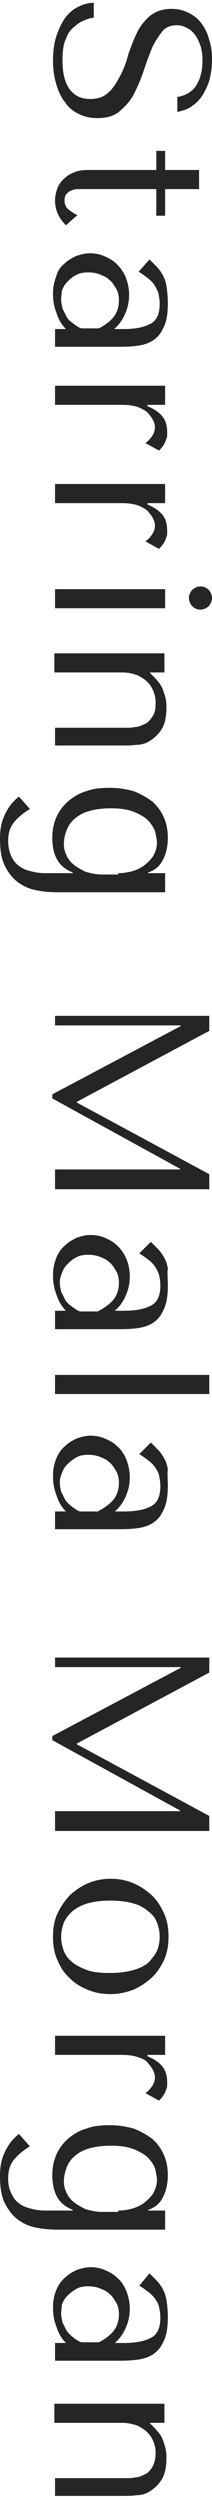
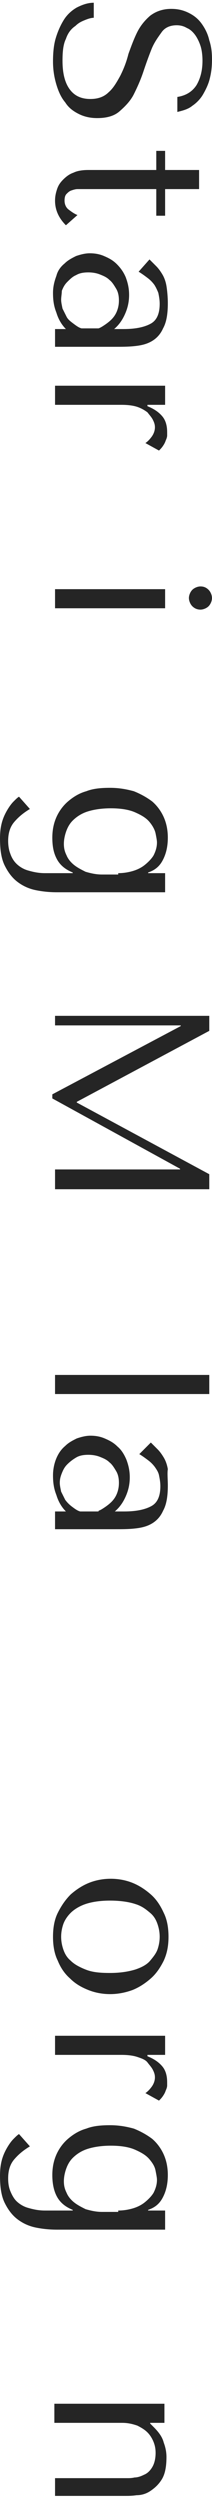
<svg xmlns="http://www.w3.org/2000/svg" version="1.1" id="_レイヤー_1" x="0px" y="0px" viewBox="0 0 31.2 366.2" style="enable-background:new 0 0 31.2 366.2;" xml:space="preserve">
  <style type="text/css">
	.st0{fill:#252525;}
</style>
  <g>
    <path class="st0" d="M13.9,2.6c-0.4,0-0.8,0.1-1.3,0.3c-0.5,0.2-1,0.4-1.5,0.9C10.5,4.2,10,4.8,9.7,5.7C9.3,6.5,9.2,7.6,9.2,8.9   c0,1.7,0.3,3.1,1,4.1s1.7,1.5,3.1,1.5c1.1,0,2-0.3,2.7-1c0.7-0.6,1.2-1.5,1.7-2.4c0.5-1,0.9-2,1.2-3.2c0.4-1.1,0.8-2.2,1.3-3.2   c0.5-1,1.2-1.8,1.9-2.4c0.8-0.6,1.8-1,3.1-1c1,0,1.8,0.2,2.6,0.6c0.8,0.4,1.4,0.9,1.9,1.6c0.5,0.7,0.9,1.5,1.1,2.4   c0.3,0.9,0.4,1.8,0.4,2.8c0,1-0.1,1.9-0.3,2.7c-0.2,0.9-0.6,1.7-1,2.4c-0.4,0.7-1,1.3-1.6,1.7c-0.6,0.5-1.4,0.7-2.2,0.9v-2.2   c1.3-0.2,2.2-0.8,2.8-1.7c0.6-1,0.9-2.2,0.9-3.6c0-0.8-0.1-1.6-0.3-2.2c-0.2-0.6-0.5-1.2-0.8-1.6c-0.3-0.4-0.7-0.8-1.2-1   C27,3.8,26.5,3.7,26,3.7c-0.9,0-1.7,0.3-2.2,1s-1.1,1.5-1.5,2.5c-0.4,1-0.8,2.1-1.2,3.3c-0.4,1.2-0.9,2.3-1.4,3.3s-1.3,1.8-2.1,2.5   s-1.9,1-3.3,1c-1,0-1.9-0.2-2.7-0.6c-0.8-0.4-1.5-0.9-2-1.7c-0.6-0.7-1-1.6-1.3-2.6s-0.5-2.1-0.5-3.4c0-1.2,0.1-2.4,0.4-3.4   c0.3-1,0.7-1.9,1.2-2.7c0.5-0.8,1.2-1.4,1.9-1.8c0.8-0.4,1.6-0.7,2.5-0.7V2.6z" />
    <path class="st0" d="M23,22.1h1.3v2.8h5v2.8h-5v3.9H23v-3.9H12.3c-0.3,0-0.6,0-0.9,0c-0.3,0-0.6,0.1-0.9,0.2   c-0.3,0.1-0.5,0.3-0.7,0.5c-0.2,0.2-0.3,0.5-0.3,1c0,0.5,0.2,1,0.6,1.3c0.4,0.3,0.8,0.6,1.3,0.8L9.7,33c-1.1-1.1-1.6-2.3-1.6-3.6   c0-0.6,0.1-1.1,0.3-1.7s0.5-1,0.9-1.4c0.4-0.4,0.9-0.8,1.5-1c0.6-0.3,1.4-0.4,2.2-0.4h10V22.1z" />
    <path class="st0" d="M24.7,44.4c0,1.6-0.2,2.8-0.7,3.7c-0.4,0.9-1,1.5-1.7,1.9s-1.5,0.6-2.5,0.7c-0.9,0.1-1.9,0.1-2.9,0.1H8.1v-2.6   h1.6c-0.6-0.6-1.1-1.4-1.4-2.4c-0.4-1-0.5-1.9-0.5-2.9c0-0.9,0.2-1.7,0.5-2.5C8.5,39.6,9,39,9.5,38.6c0.5-0.5,1.1-0.8,1.7-1.1   c0.6-0.2,1.3-0.4,2-0.4c0.7,0,1.4,0.1,2.1,0.4c0.7,0.3,1.3,0.6,1.9,1.2s1,1.2,1.3,1.9c0.3,0.8,0.5,1.6,0.5,2.6c0,1-0.2,1.9-0.6,2.8   c-0.4,0.9-0.9,1.6-1.6,2.2h1.4c1.8,0,3.1-0.3,4-0.8c0.9-0.5,1.3-1.5,1.3-2.9c0-0.6-0.1-1.1-0.2-1.6c-0.2-0.5-0.4-0.9-0.6-1.2   c-0.3-0.4-0.6-0.7-1-1c-0.4-0.3-0.8-0.6-1.3-0.9L22,38c0.3,0.3,0.6,0.6,1,1c0.3,0.3,0.6,0.7,0.9,1.2c0.3,0.5,0.5,1.1,0.6,1.7   S24.7,43.5,24.7,44.4z M14.5,48.1c0.3-0.1,0.6-0.3,0.9-0.5c0.3-0.2,0.7-0.5,1-0.8c0.3-0.3,0.6-0.7,0.8-1.2c0.2-0.5,0.3-1,0.3-1.6   c0-0.6-0.1-1.2-0.4-1.7s-0.6-1-1-1.3c-0.4-0.4-0.9-0.6-1.4-0.8c-0.5-0.2-1.1-0.3-1.7-0.3c-0.7,0-1.3,0.1-1.8,0.4   c-0.5,0.2-0.9,0.6-1.3,1s-0.6,0.8-0.8,1.3C9.1,43,9,43.5,9,43.9c0,0.4,0.1,0.8,0.2,1.3c0.2,0.4,0.4,0.8,0.6,1.2s0.6,0.7,1,1   c0.4,0.3,0.8,0.6,1.2,0.7H14.5z" />
    <path class="st0" d="M24.3,59.3h-2.6v0.2c1,0.4,1.7,0.9,2.2,1.5c0.5,0.6,0.7,1.4,0.7,2.3c0,0.1,0,0.3,0,0.5c0,0.2-0.1,0.5-0.2,0.7   c-0.1,0.3-0.2,0.5-0.4,0.8c-0.2,0.3-0.4,0.5-0.6,0.7l-2-1.1c0.3-0.2,0.6-0.5,0.9-0.9c0.3-0.4,0.5-0.9,0.5-1.4   c0-0.4-0.1-0.7-0.3-1.1s-0.5-0.7-0.8-1.1c-0.4-0.3-0.9-0.6-1.5-0.8c-0.6-0.2-1.4-0.3-2.3-0.3H8.1v-2.8h16.2V59.3z" />
-     <path class="st0" d="M24.3,73.7h-2.6v0.2c1,0.4,1.7,0.9,2.2,1.5c0.5,0.6,0.7,1.4,0.7,2.3c0,0.1,0,0.3,0,0.5c0,0.2-0.1,0.5-0.2,0.7   c-0.1,0.3-0.2,0.5-0.4,0.8c-0.2,0.3-0.4,0.5-0.6,0.7l-2-1.1c0.3-0.2,0.6-0.5,0.9-0.9c0.3-0.4,0.5-0.9,0.5-1.4   c0-0.4-0.1-0.7-0.3-1.1s-0.5-0.7-0.8-1.1c-0.4-0.3-0.9-0.6-1.5-0.8c-0.6-0.2-1.4-0.3-2.3-0.3H8.1v-2.8h16.2V73.7z" />
    <path class="st0" d="M24.3,89.1H8.1v-2.8h16.2V89.1z M30.7,86.4c0.3,0.3,0.5,0.8,0.5,1.2s-0.2,0.9-0.5,1.2   c-0.3,0.3-0.8,0.5-1.2,0.5c-0.5,0-0.9-0.2-1.2-0.5c-0.3-0.3-0.5-0.8-0.5-1.2s0.2-0.9,0.5-1.2c0.3-0.3,0.8-0.5,1.2-0.5   C29.9,85.9,30.3,86,30.7,86.4z" />
-     <path class="st0" d="M8.1,106.6h10.7c0.2,0,0.6,0,1-0.1c0.5,0,1-0.2,1.4-0.4c0.5-0.2,0.9-0.6,1.2-1.1c0.4-0.5,0.5-1.2,0.5-2.1   c0-0.6-0.1-1.1-0.3-1.6c-0.2-0.5-0.5-1-0.9-1.4c-0.4-0.4-0.9-0.7-1.5-1c-0.6-0.2-1.3-0.4-2.2-0.4h-10v-2.8h16.2v2.8h-2.1v0.1   l0.5,0.5c0.8,0.8,1.3,1.5,1.5,2.3c0.3,0.8,0.4,1.5,0.4,2.1c0,1.4-0.2,2.5-0.7,3.3c-0.5,0.8-1.1,1.3-1.7,1.7s-1.3,0.6-2,0.6   c-0.7,0.1-1.2,0.1-1.6,0.1H8.1V106.6z" />
    <path class="st0" d="M10.7,127.9v-0.1c-1-0.4-1.8-1-2.3-1.9c-0.5-0.9-0.7-1.9-0.7-3.2c0-1.1,0.2-2.1,0.6-3c0.4-0.9,1-1.7,1.7-2.3   s1.6-1.2,2.7-1.5c1-0.4,2.2-0.5,3.5-0.5c1.3,0,2.4,0.2,3.5,0.5c1,0.4,1.9,0.9,2.7,1.5c0.7,0.6,1.3,1.4,1.7,2.3s0.6,1.9,0.6,3   c0,1.4-0.3,2.5-0.8,3.4c-0.5,0.9-1.2,1.4-2.1,1.7v0.1h2.5v2.8H8.4c-1.1,0-2.1-0.1-3.1-0.3s-1.9-0.6-2.7-1.2   c-0.8-0.6-1.4-1.4-1.9-2.4s-0.7-2.3-0.7-4c0-0.9,0.1-1.7,0.3-2.4c0.2-0.7,0.5-1.3,0.8-1.8s0.6-0.9,0.9-1.2c0.3-0.3,0.6-0.6,0.8-0.7   l1.6,1.8c-1,0.6-1.7,1.2-2.3,1.9c-0.6,0.7-0.9,1.6-0.9,2.8c0,0.6,0.1,1.3,0.3,1.8c0.2,0.6,0.5,1.1,0.9,1.5c0.4,0.4,1,0.8,1.7,1   c0.7,0.2,1.5,0.4,2.5,0.4H10.7z M17.4,127.9c0.7,0,1.4-0.1,2.1-0.3c0.7-0.2,1.3-0.5,1.8-0.9c0.5-0.4,1-0.9,1.3-1.4   c0.3-0.6,0.5-1.2,0.5-1.9c0-0.3-0.1-0.8-0.2-1.3s-0.4-1.1-0.9-1.7c-0.5-0.6-1.2-1-2.1-1.4c-0.9-0.4-2.1-0.6-3.6-0.6   c-1.4,0-2.6,0.2-3.5,0.5c-0.9,0.3-1.6,0.8-2.1,1.3c-0.5,0.5-0.8,1.1-1,1.7c-0.2,0.6-0.3,1.2-0.3,1.7c0,0.6,0.1,1.1,0.4,1.7   c0.2,0.5,0.6,1,1.1,1.4c0.5,0.4,1.1,0.7,1.7,1c0.7,0.2,1.5,0.4,2.4,0.4H17.4z" />
    <path class="st0" d="M11.3,161.4v0.1L30.8,172v2.2H8.1v-2.9h18.4v-0.1L7.7,160.9v-0.6l18.9-10v-0.1H8.1v-1.4h22.7v2.2L11.3,161.4z" />
-     <path class="st0" d="M24.7,188.3c0,1.6-0.2,2.8-0.7,3.7c-0.4,0.9-1,1.5-1.7,1.9c-0.7,0.4-1.5,0.6-2.5,0.7c-0.9,0.1-1.9,0.1-2.9,0.1   H8.1V192h1.6c-0.6-0.6-1.1-1.4-1.4-2.4c-0.4-1-0.5-1.9-0.5-2.9c0-0.9,0.2-1.7,0.5-2.5c0.3-0.7,0.7-1.3,1.3-1.8   c0.5-0.5,1.1-0.8,1.7-1.1c0.6-0.2,1.3-0.4,2-0.4c0.7,0,1.4,0.1,2.1,0.4c0.7,0.3,1.3,0.6,1.9,1.2s1,1.2,1.3,1.9s0.5,1.6,0.5,2.6   c0,1-0.2,1.9-0.6,2.8c-0.4,0.9-0.9,1.6-1.6,2.2h1.4c1.8,0,3.1-0.3,4-0.8c0.9-0.5,1.3-1.5,1.3-2.9c0-0.6-0.1-1.1-0.2-1.6   c-0.2-0.5-0.4-0.9-0.6-1.2c-0.3-0.4-0.6-0.7-1-1c-0.4-0.3-0.8-0.6-1.3-0.9l1.7-1.7c0.3,0.3,0.6,0.6,1,1c0.3,0.3,0.6,0.7,0.9,1.2   c0.3,0.5,0.5,1.1,0.6,1.7C24.6,186.5,24.7,187.3,24.7,188.3z M14.5,192c0.3-0.1,0.6-0.3,0.9-0.5c0.3-0.2,0.7-0.5,1-0.8   c0.3-0.3,0.6-0.7,0.8-1.2c0.2-0.5,0.3-1,0.3-1.6c0-0.6-0.1-1.2-0.4-1.7s-0.6-1-1-1.3c-0.4-0.4-0.9-0.6-1.4-0.8s-1.1-0.3-1.7-0.3   c-0.7,0-1.3,0.1-1.8,0.4c-0.5,0.2-0.9,0.6-1.3,1c-0.4,0.4-0.6,0.8-0.8,1.3c-0.2,0.5-0.3,0.9-0.3,1.4c0,0.4,0.1,0.8,0.2,1.3   c0.2,0.4,0.4,0.8,0.6,1.2s0.6,0.7,1,1c0.4,0.3,0.8,0.6,1.2,0.7H14.5z" />
    <path class="st0" d="M8.1,204.2v-2.8h22.7v2.8H8.1z" />
    <path class="st0" d="M24.7,217.6c0,1.6-0.2,2.8-0.7,3.7c-0.4,0.9-1,1.5-1.7,1.9c-0.7,0.4-1.5,0.6-2.5,0.7c-0.9,0.1-1.9,0.1-2.9,0.1   H8.1v-2.6h1.6c-0.6-0.6-1.1-1.4-1.4-2.4c-0.4-1-0.5-1.9-0.5-2.9c0-0.9,0.2-1.8,0.5-2.5c0.3-0.7,0.7-1.3,1.3-1.8   c0.5-0.5,1.1-0.8,1.7-1.1c0.6-0.2,1.3-0.4,2-0.4c0.7,0,1.4,0.1,2.1,0.4c0.7,0.3,1.3,0.6,1.9,1.2c0.6,0.5,1,1.2,1.3,1.9   c0.3,0.8,0.5,1.6,0.5,2.6s-0.2,1.9-0.6,2.8c-0.4,0.9-0.9,1.6-1.6,2.2h1.4c1.8,0,3.1-0.3,4-0.8c0.9-0.5,1.3-1.5,1.3-2.9   c0-0.6-0.1-1.1-0.2-1.6s-0.4-0.9-0.6-1.2c-0.3-0.4-0.6-0.7-1-1c-0.4-0.3-0.8-0.6-1.3-0.9l1.7-1.7c0.3,0.3,0.6,0.6,1,1   c0.3,0.3,0.6,0.7,0.9,1.2c0.3,0.5,0.5,1.1,0.6,1.7C24.6,215.8,24.7,216.7,24.7,217.6z M14.5,221.3c0.3-0.1,0.6-0.3,0.9-0.5   c0.3-0.2,0.7-0.5,1-0.8c0.3-0.3,0.6-0.7,0.8-1.2c0.2-0.5,0.3-1,0.3-1.6s-0.1-1.2-0.4-1.7s-0.6-1-1-1.3c-0.4-0.4-0.9-0.6-1.4-0.8   s-1.1-0.3-1.7-0.3c-0.7,0-1.3,0.1-1.8,0.4s-0.9,0.6-1.3,1c-0.4,0.4-0.6,0.8-0.8,1.3c-0.2,0.5-0.3,0.9-0.3,1.4   c0,0.4,0.1,0.8,0.2,1.3c0.2,0.4,0.4,0.8,0.6,1.2c0.3,0.4,0.6,0.7,1,1c0.4,0.3,0.8,0.6,1.2,0.7H14.5z" />
-     <path class="st0" d="M11.3,255.4v0.1L30.8,266v2.2H8.1v-2.9h18.4v-0.1L7.7,254.9v-0.6l18.9-10v-0.1H8.1v-1.4h22.7v2.2L11.3,255.4z" />
    <path class="st0" d="M16.2,292.1c-1.1,0-2.2-0.2-3.2-0.6c-1-0.4-1.9-0.9-2.7-1.7c-0.8-0.7-1.4-1.6-1.8-2.6c-0.5-1-0.7-2.2-0.7-3.5   c0-1.3,0.2-2.5,0.7-3.5c0.5-1,1.1-1.9,1.9-2.7c0.8-0.7,1.7-1.3,2.7-1.7c1-0.4,2.1-0.6,3.2-0.6c1.1,0,2.2,0.2,3.2,0.6   c1,0.4,1.9,1,2.7,1.7c0.8,0.7,1.4,1.6,1.9,2.7c0.5,1,0.7,2.2,0.7,3.5c0,1.3-0.2,2.4-0.7,3.5c-0.5,1-1.1,1.9-1.9,2.6   s-1.7,1.3-2.7,1.7C18.4,291.9,17.3,292.1,16.2,292.1z M16.2,289c1.5,0,2.7-0.2,3.7-0.5c0.9-0.3,1.7-0.7,2.2-1.3s0.9-1.1,1.1-1.7   c0.2-0.6,0.3-1.2,0.3-1.8s-0.1-1.2-0.3-1.8c-0.2-0.6-0.5-1.2-1.1-1.7s-1.2-1-2.2-1.3c-0.9-0.3-2.2-0.5-3.7-0.5   c-1.5,0-2.7,0.2-3.6,0.5c-0.9,0.3-1.7,0.8-2.2,1.3c-0.5,0.5-0.9,1.1-1.1,1.7c-0.2,0.6-0.3,1.2-0.3,1.8s0.1,1.2,0.3,1.8   c0.2,0.6,0.5,1.2,1.1,1.7c0.5,0.5,1.2,0.9,2.2,1.3S14.7,289,16.2,289z" />
    <path class="st0" d="M24.3,301h-2.6v0.2c1,0.4,1.7,0.9,2.2,1.5s0.7,1.4,0.7,2.3c0,0.1,0,0.3,0,0.5c0,0.2-0.1,0.5-0.2,0.7   c-0.1,0.3-0.2,0.5-0.4,0.8c-0.2,0.3-0.4,0.5-0.6,0.7l-2-1.1c0.3-0.2,0.6-0.5,0.9-0.9s0.5-0.9,0.5-1.4c0-0.4-0.1-0.7-0.3-1.1   s-0.5-0.7-0.8-1.1s-0.9-0.6-1.5-0.8s-1.4-0.3-2.3-0.3H8.1v-2.8h16.2V301z" />
    <path class="st0" d="M10.7,323.8v-0.1c-1-0.4-1.8-1-2.3-1.9c-0.5-0.9-0.7-2-0.7-3.2c0-1.1,0.2-2.1,0.6-3s1-1.7,1.7-2.3   c0.7-0.6,1.6-1.2,2.7-1.5c1-0.4,2.2-0.5,3.5-0.5c1.3,0,2.4,0.2,3.5,0.5c1,0.4,1.9,0.9,2.7,1.5c0.7,0.6,1.3,1.4,1.7,2.3   s0.6,1.9,0.6,3c0,1.4-0.3,2.5-0.8,3.4c-0.5,0.9-1.2,1.4-2.1,1.7v0.1h2.5v2.8H8.4c-1.1,0-2.1-0.1-3.1-0.3c-1-0.2-1.9-0.6-2.7-1.2   c-0.8-0.6-1.4-1.4-1.9-2.4s-0.7-2.3-0.7-4c0-0.9,0.1-1.7,0.3-2.4c0.2-0.7,0.5-1.3,0.8-1.8c0.3-0.5,0.6-0.9,0.9-1.2   c0.3-0.3,0.6-0.6,0.8-0.7l1.6,1.8c-1,0.6-1.7,1.2-2.3,1.9c-0.6,0.7-0.9,1.6-0.9,2.8c0,0.7,0.1,1.3,0.3,1.8s0.5,1.1,0.9,1.5   c0.4,0.4,1,0.8,1.7,1c0.7,0.2,1.5,0.4,2.5,0.4H10.7z M17.4,323.8c0.7,0,1.4-0.1,2.1-0.3s1.3-0.5,1.8-0.9c0.5-0.4,1-0.9,1.3-1.4   c0.3-0.6,0.5-1.2,0.5-1.9c0-0.3-0.1-0.8-0.2-1.3c-0.1-0.6-0.4-1.1-0.9-1.7c-0.5-0.6-1.2-1-2.1-1.4c-0.9-0.4-2.1-0.6-3.6-0.6   c-1.4,0-2.6,0.2-3.5,0.5c-0.9,0.3-1.6,0.8-2.1,1.3c-0.5,0.5-0.8,1.1-1,1.7c-0.2,0.6-0.3,1.2-0.3,1.7c0,0.6,0.1,1.1,0.4,1.7   c0.2,0.5,0.6,1,1.1,1.4c0.5,0.4,1.1,0.7,1.7,1c0.7,0.2,1.5,0.4,2.4,0.4H17.4z" />
-     <path class="st0" d="M24.7,339.4c0,1.6-0.2,2.8-0.7,3.7c-0.4,0.9-1,1.5-1.7,1.9c-0.7,0.4-1.5,0.6-2.5,0.7c-0.9,0.1-1.9,0.1-2.9,0.1   H8.1v-2.6h1.6c-0.6-0.6-1.1-1.4-1.4-2.4c-0.4-1-0.5-1.9-0.5-2.9c0-0.9,0.2-1.8,0.5-2.5c0.3-0.7,0.7-1.3,1.3-1.8   c0.5-0.5,1.1-0.8,1.7-1.1c0.6-0.2,1.3-0.4,2-0.4c0.7,0,1.4,0.1,2.1,0.4c0.7,0.3,1.3,0.6,1.9,1.2c0.6,0.5,1,1.2,1.3,1.9   c0.3,0.8,0.5,1.6,0.5,2.6s-0.2,1.9-0.6,2.8c-0.4,0.9-0.9,1.6-1.6,2.2h1.4c1.8,0,3.1-0.3,4-0.8c0.9-0.5,1.3-1.5,1.3-2.9   c0-0.6-0.1-1.1-0.2-1.6s-0.4-0.9-0.6-1.2c-0.3-0.4-0.6-0.7-1-1c-0.4-0.3-0.8-0.6-1.3-0.9L22,333c0.3,0.3,0.6,0.6,1,1   c0.3,0.3,0.6,0.7,0.9,1.2c0.3,0.5,0.5,1.1,0.6,1.7C24.6,337.6,24.7,338.4,24.7,339.4z M14.5,343.1c0.3-0.1,0.6-0.3,0.9-0.5   c0.3-0.2,0.7-0.5,1-0.8c0.3-0.3,0.6-0.7,0.8-1.2c0.2-0.5,0.3-1,0.3-1.6s-0.1-1.2-0.4-1.7s-0.6-1-1-1.3c-0.4-0.4-0.9-0.6-1.4-0.8   s-1.1-0.3-1.7-0.3c-0.7,0-1.3,0.1-1.8,0.4s-0.9,0.6-1.3,1c-0.4,0.4-0.6,0.8-0.8,1.3C9.1,338,9,338.4,9,338.9c0,0.4,0.1,0.8,0.2,1.3   c0.2,0.4,0.4,0.8,0.6,1.2c0.3,0.4,0.6,0.7,1,1c0.4,0.3,0.8,0.6,1.2,0.7H14.5z" />
    <path class="st0" d="M8.1,363h10.7c0.2,0,0.6,0,1-0.1c0.5,0,1-0.2,1.4-0.4c0.5-0.2,0.9-0.6,1.2-1.1s0.5-1.2,0.5-2.1   c0-0.6-0.1-1.1-0.3-1.6c-0.2-0.5-0.5-1-0.9-1.4c-0.4-0.4-0.9-0.7-1.5-1c-0.6-0.2-1.3-0.4-2.2-0.4h-10v-2.8h16.2v2.8h-2.1v0.1   l0.5,0.5c0.8,0.8,1.3,1.5,1.5,2.3c0.3,0.8,0.4,1.5,0.4,2.1c0,1.4-0.2,2.5-0.7,3.3c-0.5,0.8-1.1,1.3-1.7,1.7s-1.3,0.6-2,0.6   c-0.7,0.1-1.2,0.1-1.6,0.1H8.1V363z" />
  </g>
</svg>